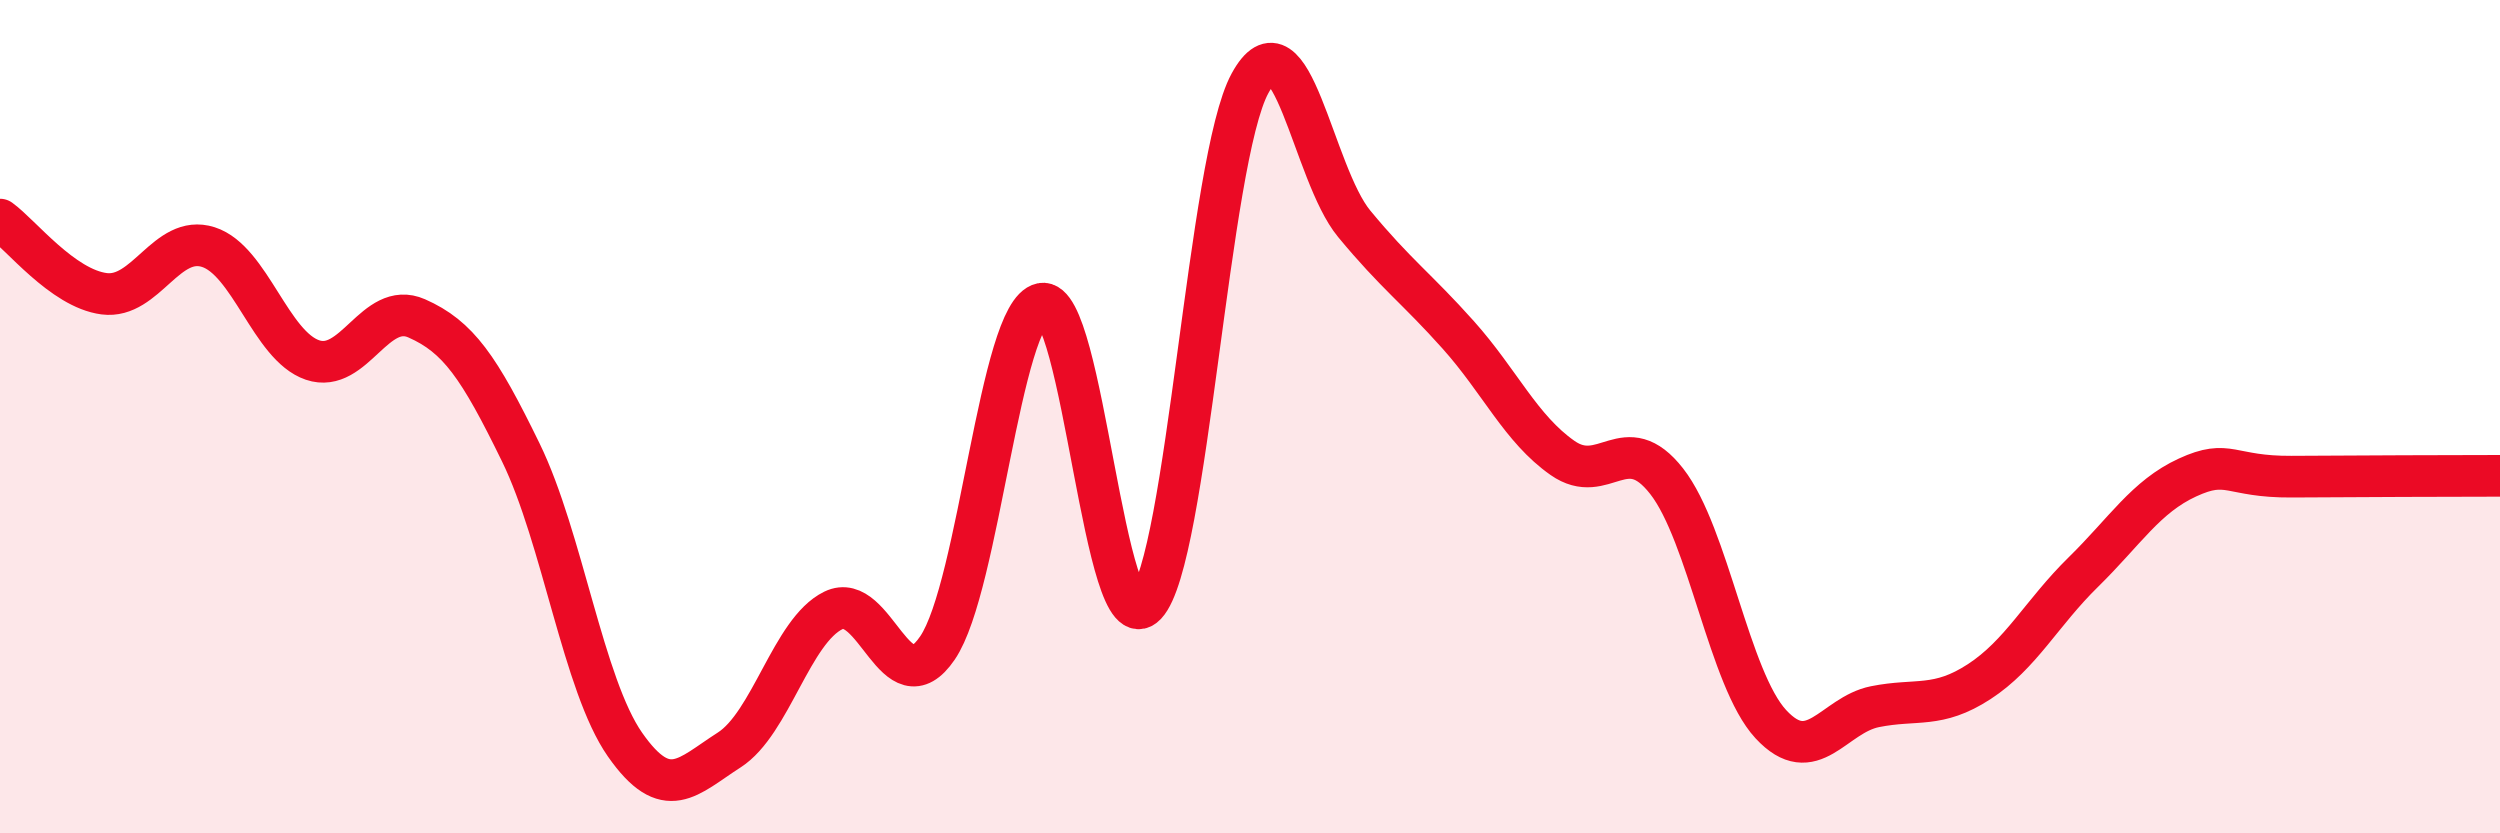
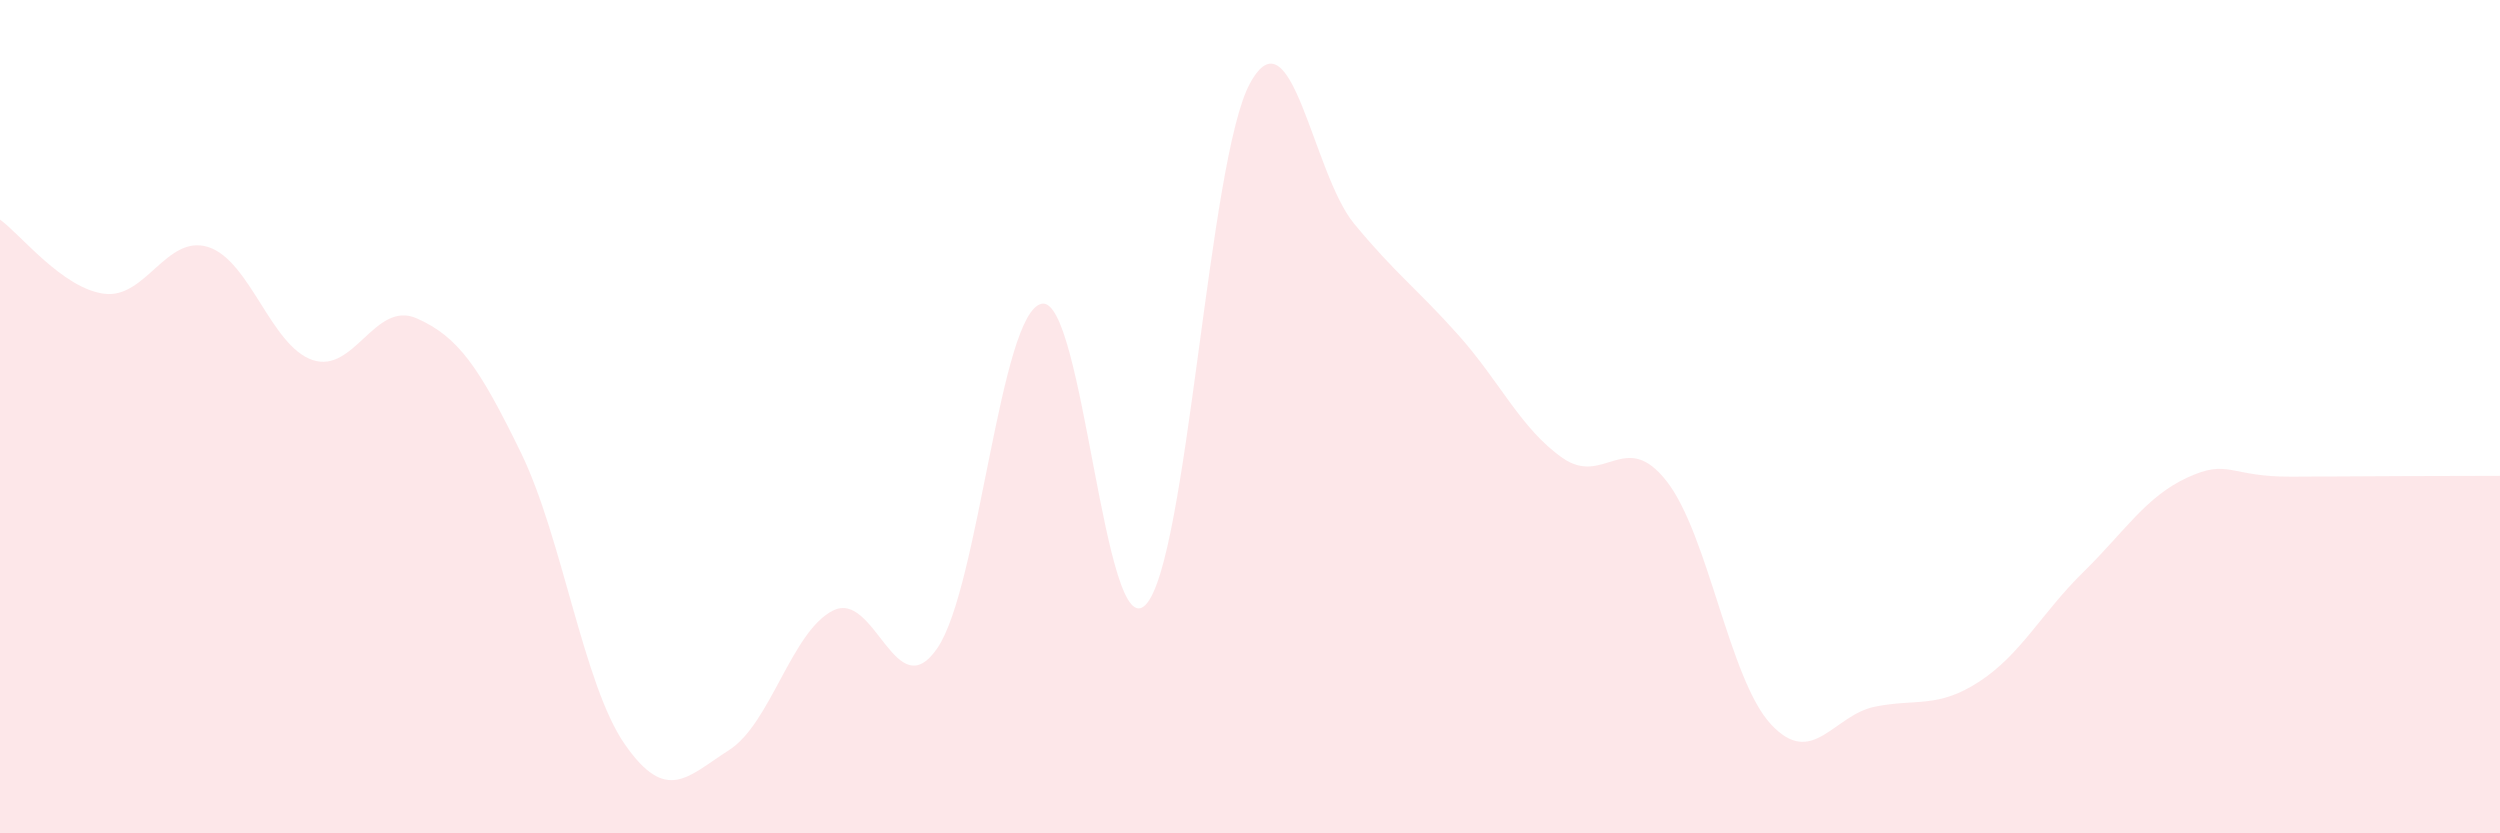
<svg xmlns="http://www.w3.org/2000/svg" width="60" height="20" viewBox="0 0 60 20">
  <path d="M 0,5.27 C 0.5,5.63 1.5,6.92 2.5,7.05 C 3.5,7.18 4,5.61 5,5.93 C 6,6.25 6.5,8.3 7.5,8.64 C 8.5,8.98 9,7.2 10,7.64 C 11,8.08 11.5,8.81 12.5,10.86 C 13.5,12.91 14,16.44 15,17.87 C 16,19.3 16.5,18.64 17.5,18 C 18.5,17.36 19,15.14 20,14.65 C 21,14.16 21.5,17.02 22.5,15.55 C 23.5,14.08 24,7.5 25,7.29 C 26,7.08 26.5,15.57 27.5,14.51 C 28.5,13.45 29,3.83 30,2 C 31,0.17 31.5,4.16 32.5,5.37 C 33.5,6.58 34,6.92 35,8.04 C 36,9.16 36.5,10.29 37.5,10.99 C 38.5,11.69 39,10.27 40,11.55 C 41,12.83 41.5,16.3 42.5,17.38 C 43.5,18.46 44,17.16 45,16.96 C 46,16.76 46.5,17.01 47.5,16.36 C 48.5,15.71 49,14.71 50,13.73 C 51,12.75 51.5,11.92 52.5,11.46 C 53.5,11 53.5,11.45 55,11.44 C 56.5,11.43 59,11.42 60,11.42L60 20L0 20Z" fill="#EB0A25" opacity="0.1" stroke-linecap="round" stroke-linejoin="round" />
-   <path d="M 0,5.27 C 0.5,5.63 1.5,6.92 2.5,7.05 C 3.5,7.18 4,5.61 5,5.93 C 6,6.25 6.5,8.3 7.5,8.64 C 8.5,8.98 9,7.2 10,7.64 C 11,8.08 11.5,8.81 12.5,10.86 C 13.5,12.91 14,16.44 15,17.87 C 16,19.3 16.5,18.64 17.5,18 C 18.5,17.36 19,15.14 20,14.65 C 21,14.16 21.5,17.02 22.5,15.55 C 23.5,14.08 24,7.5 25,7.29 C 26,7.08 26.5,15.57 27.5,14.51 C 28.5,13.45 29,3.83 30,2 C 31,0.17 31.5,4.16 32.5,5.37 C 33.5,6.58 34,6.92 35,8.04 C 36,9.16 36.5,10.29 37.5,10.99 C 38.5,11.69 39,10.27 40,11.55 C 41,12.83 41.5,16.3 42.5,17.38 C 43.5,18.46 44,17.16 45,16.96 C 46,16.76 46.5,17.01 47.5,16.36 C 48.5,15.71 49,14.71 50,13.73 C 51,12.75 51.5,11.92 52.5,11.46 C 53.5,11 53.5,11.45 55,11.44 C 56.5,11.43 59,11.42 60,11.42" stroke="#EB0A25" stroke-width="1" fill="none" stroke-linecap="round" stroke-linejoin="round" />
</svg>